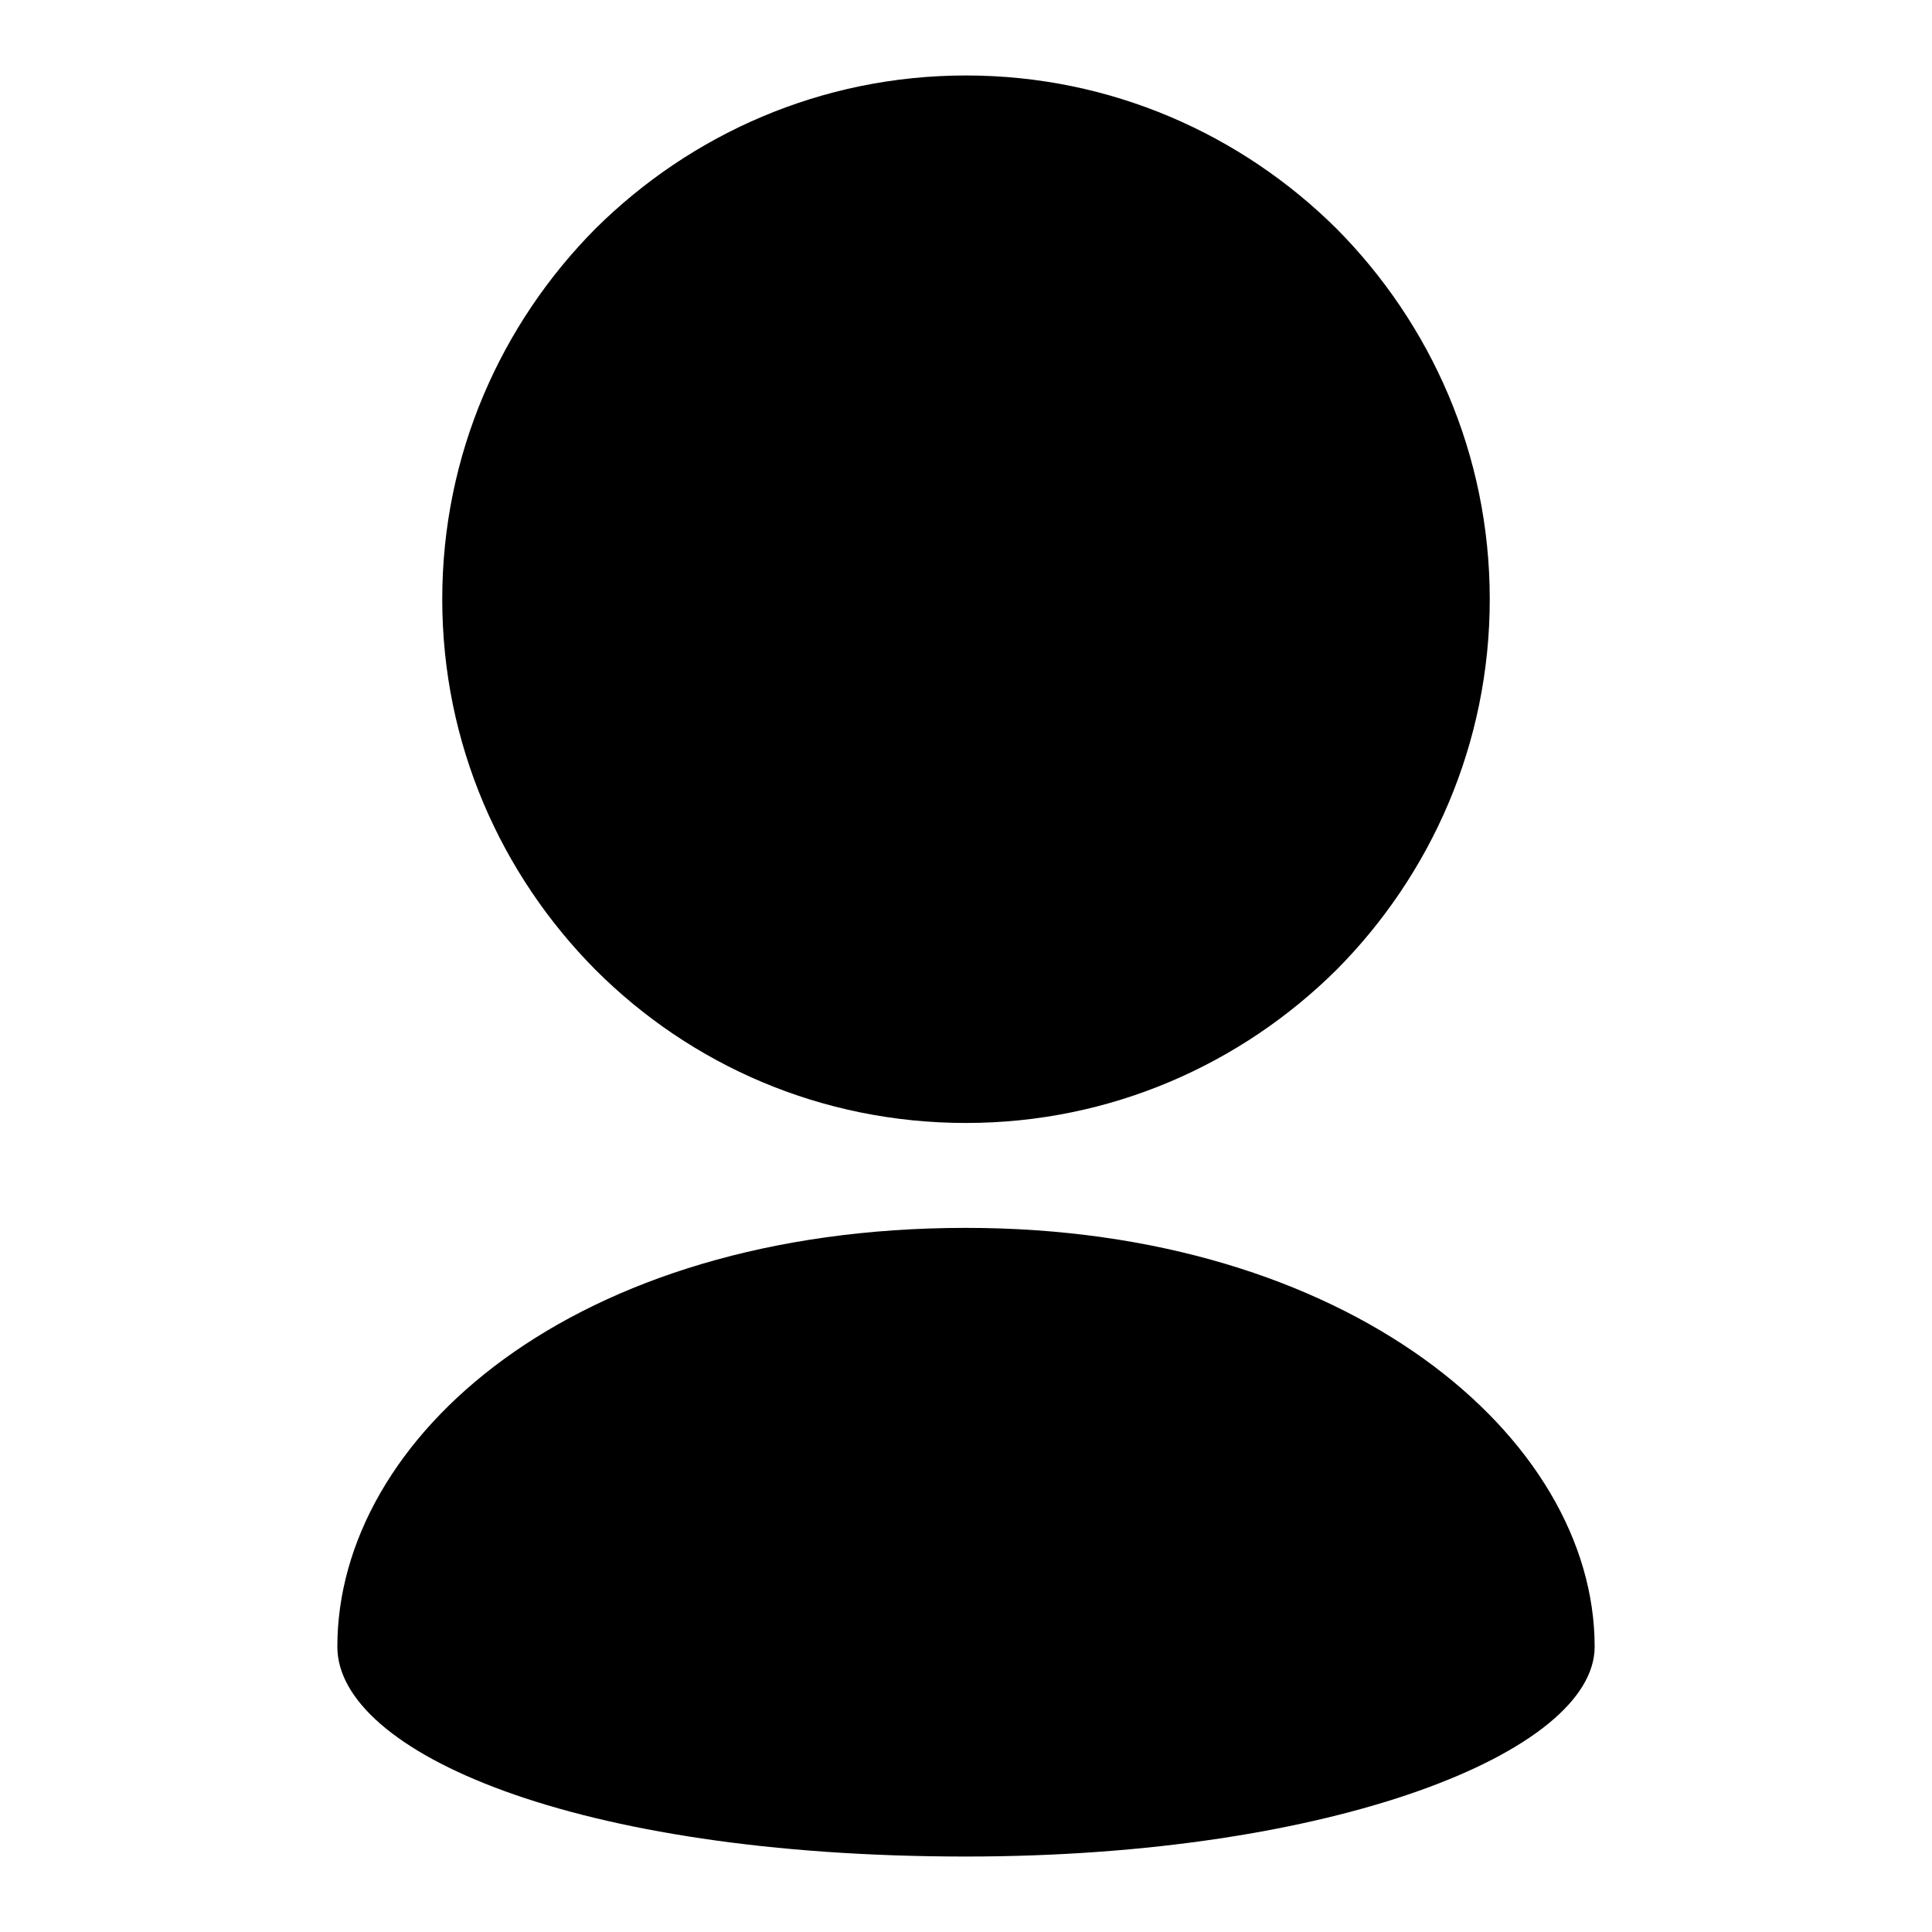
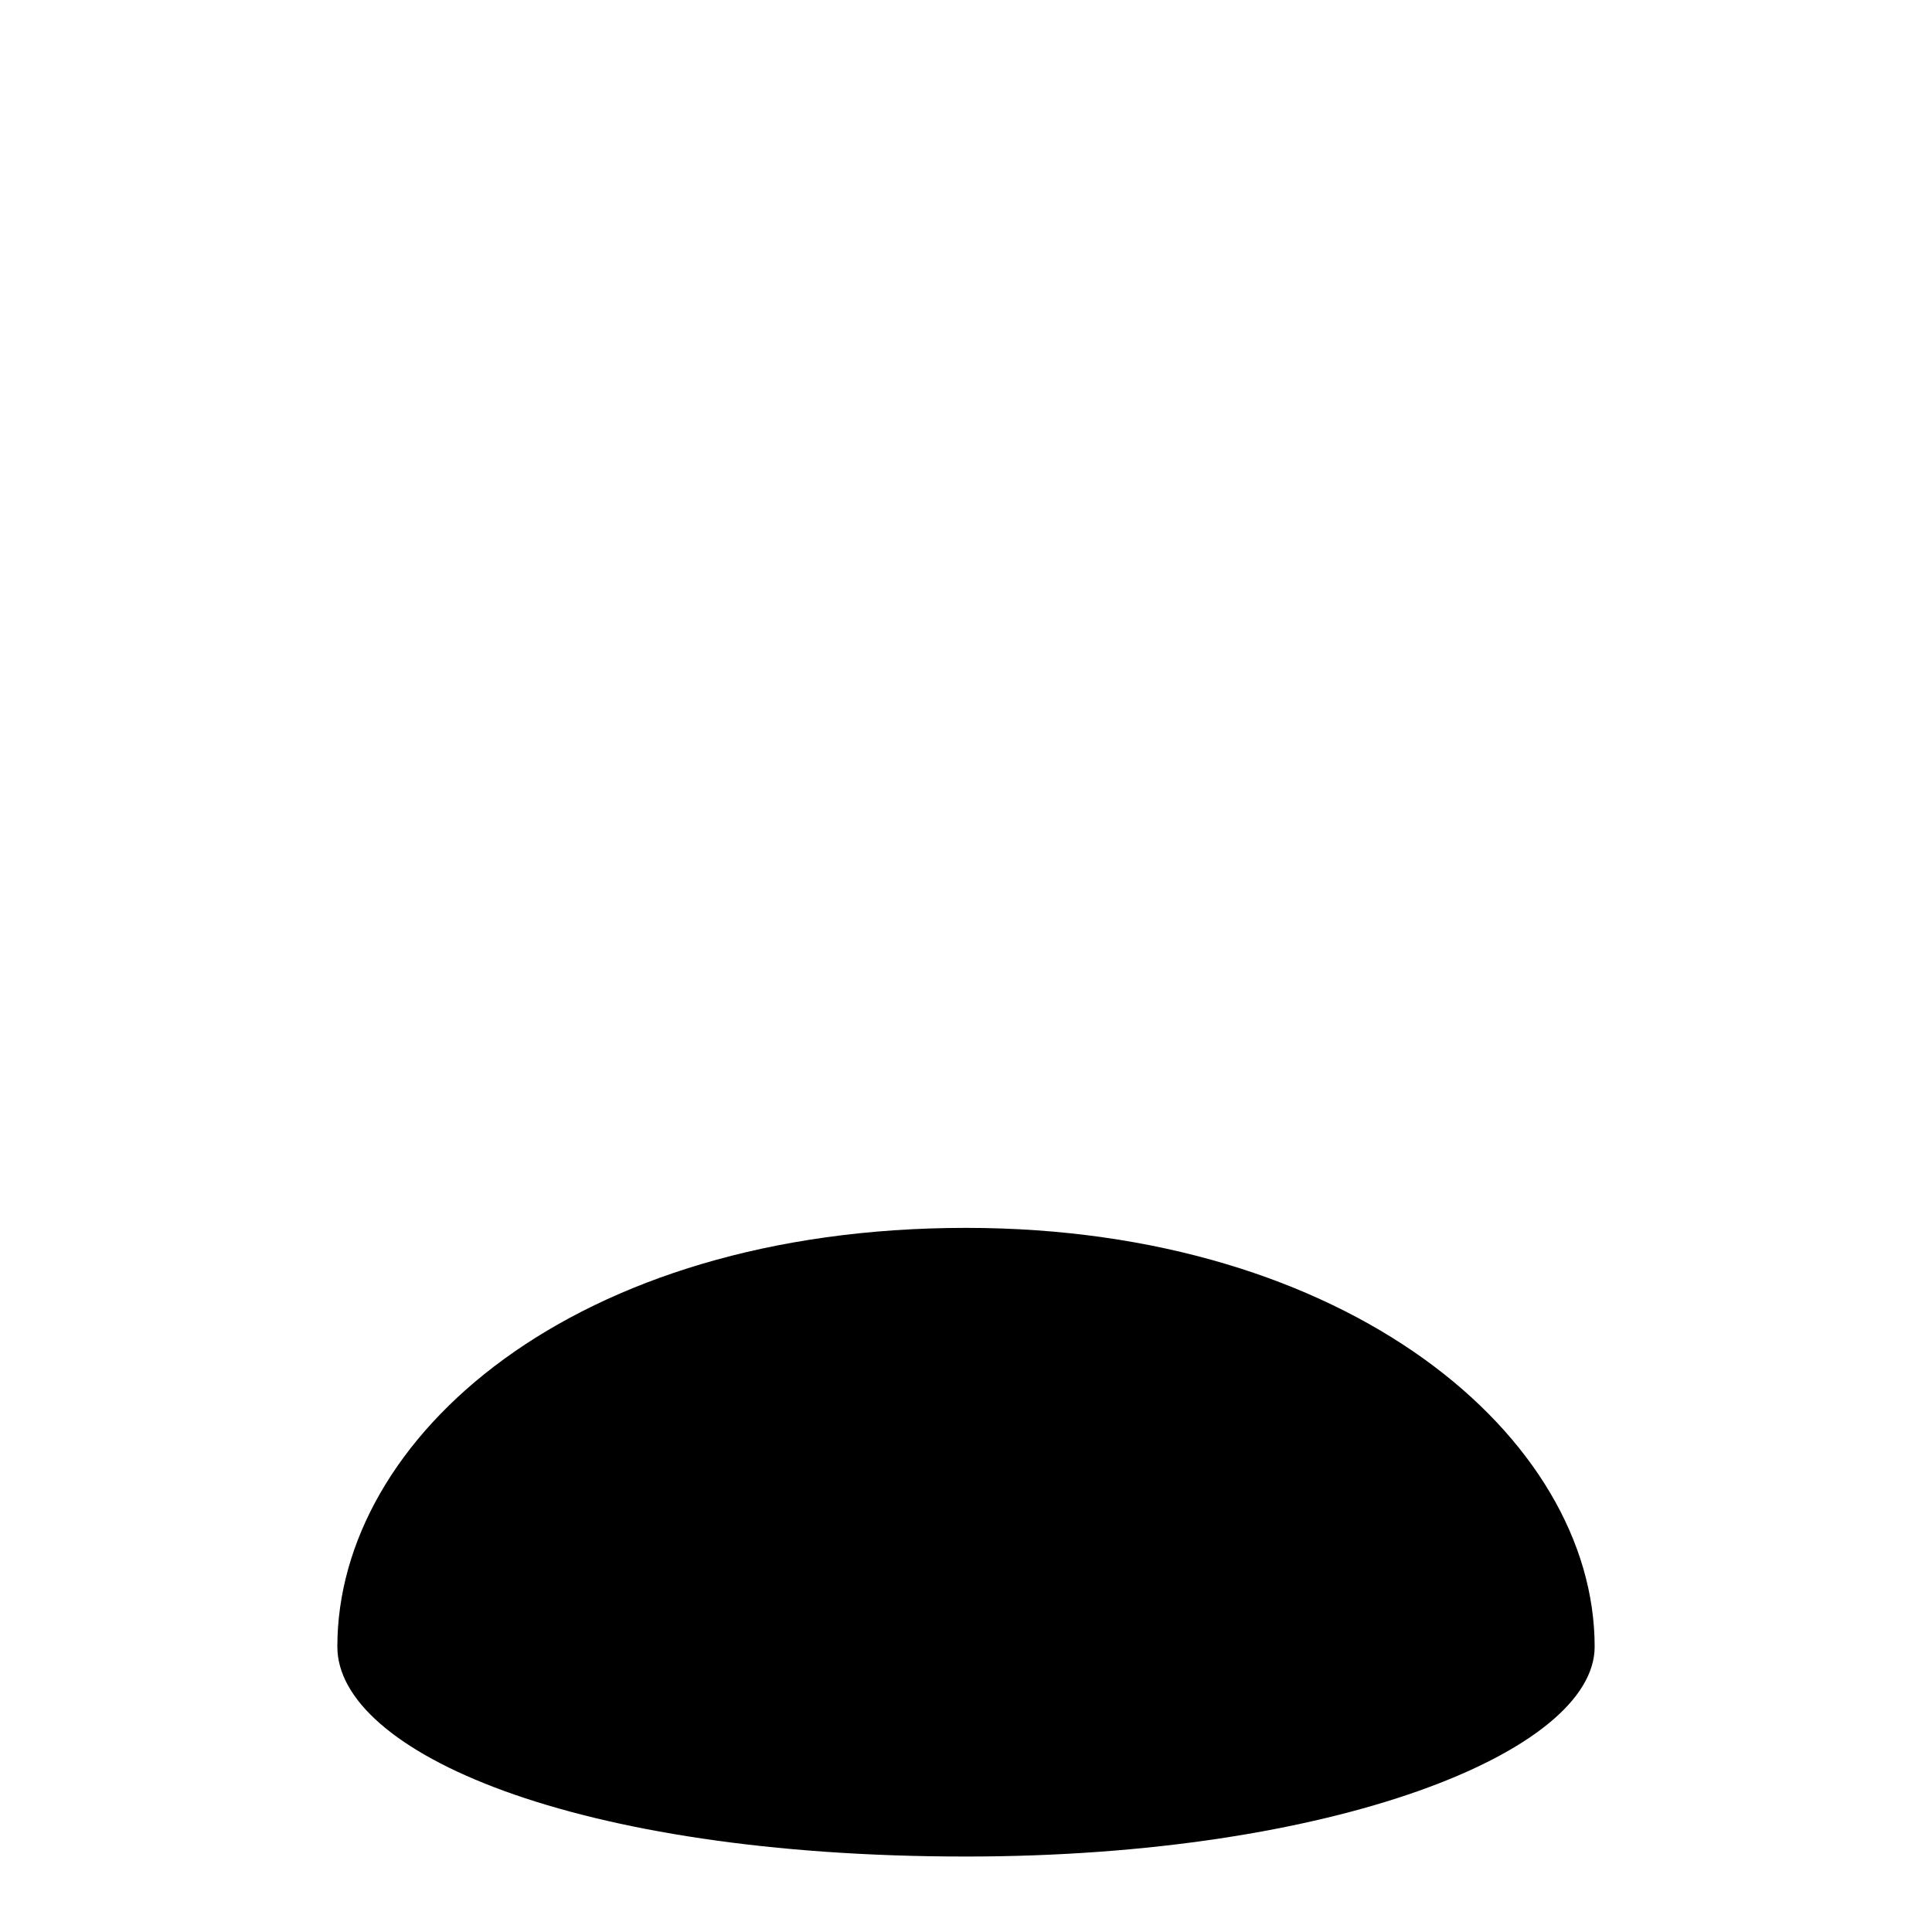
<svg xmlns="http://www.w3.org/2000/svg" version="1.1" x="0px" y="0px" viewBox="0 0 256 256" enable-background="new 0 0 256 256" xml:space="preserve">
  <g>
    <g>
-       <path fill="#000000" d="M197.4,79.4c0-19.2-7.8-36.5-20.3-49.1C164.5,17.8,147.2,10,128,10c-19.2,0-36.5,7.8-49.1,20.3C66.4,42.9,58.6,60.2,58.6,79.4c0,19.2,7.8,36.5,20.3,49.1c12.6,12.6,29.9,20.3,49.1,20.3c19.2,0,36.5-7.8,49.1-20.3C189.6,115.9,197.4,98.6,197.4,79.4z" />
-       <path fill="#000000" d="M44.7,218.2c0,13.9,31.2,27.8,83.3,27.8c48.8,0,83.3-13.9,83.3-27.8c0-27.8-32.7-55.5-83.3-55.5C75.9,162.7,44.7,190.5,44.7,218.2z" />
+       <path fill="#000000" d="M44.7,218.2c0,13.9,31.2,27.8,83.3,27.8c48.8,0,83.3-13.9,83.3-27.8c0-27.8-32.7-55.5-83.3-55.5C75.9,162.7,44.7,190.5,44.7,218.2" />
    </g>
  </g>
</svg>